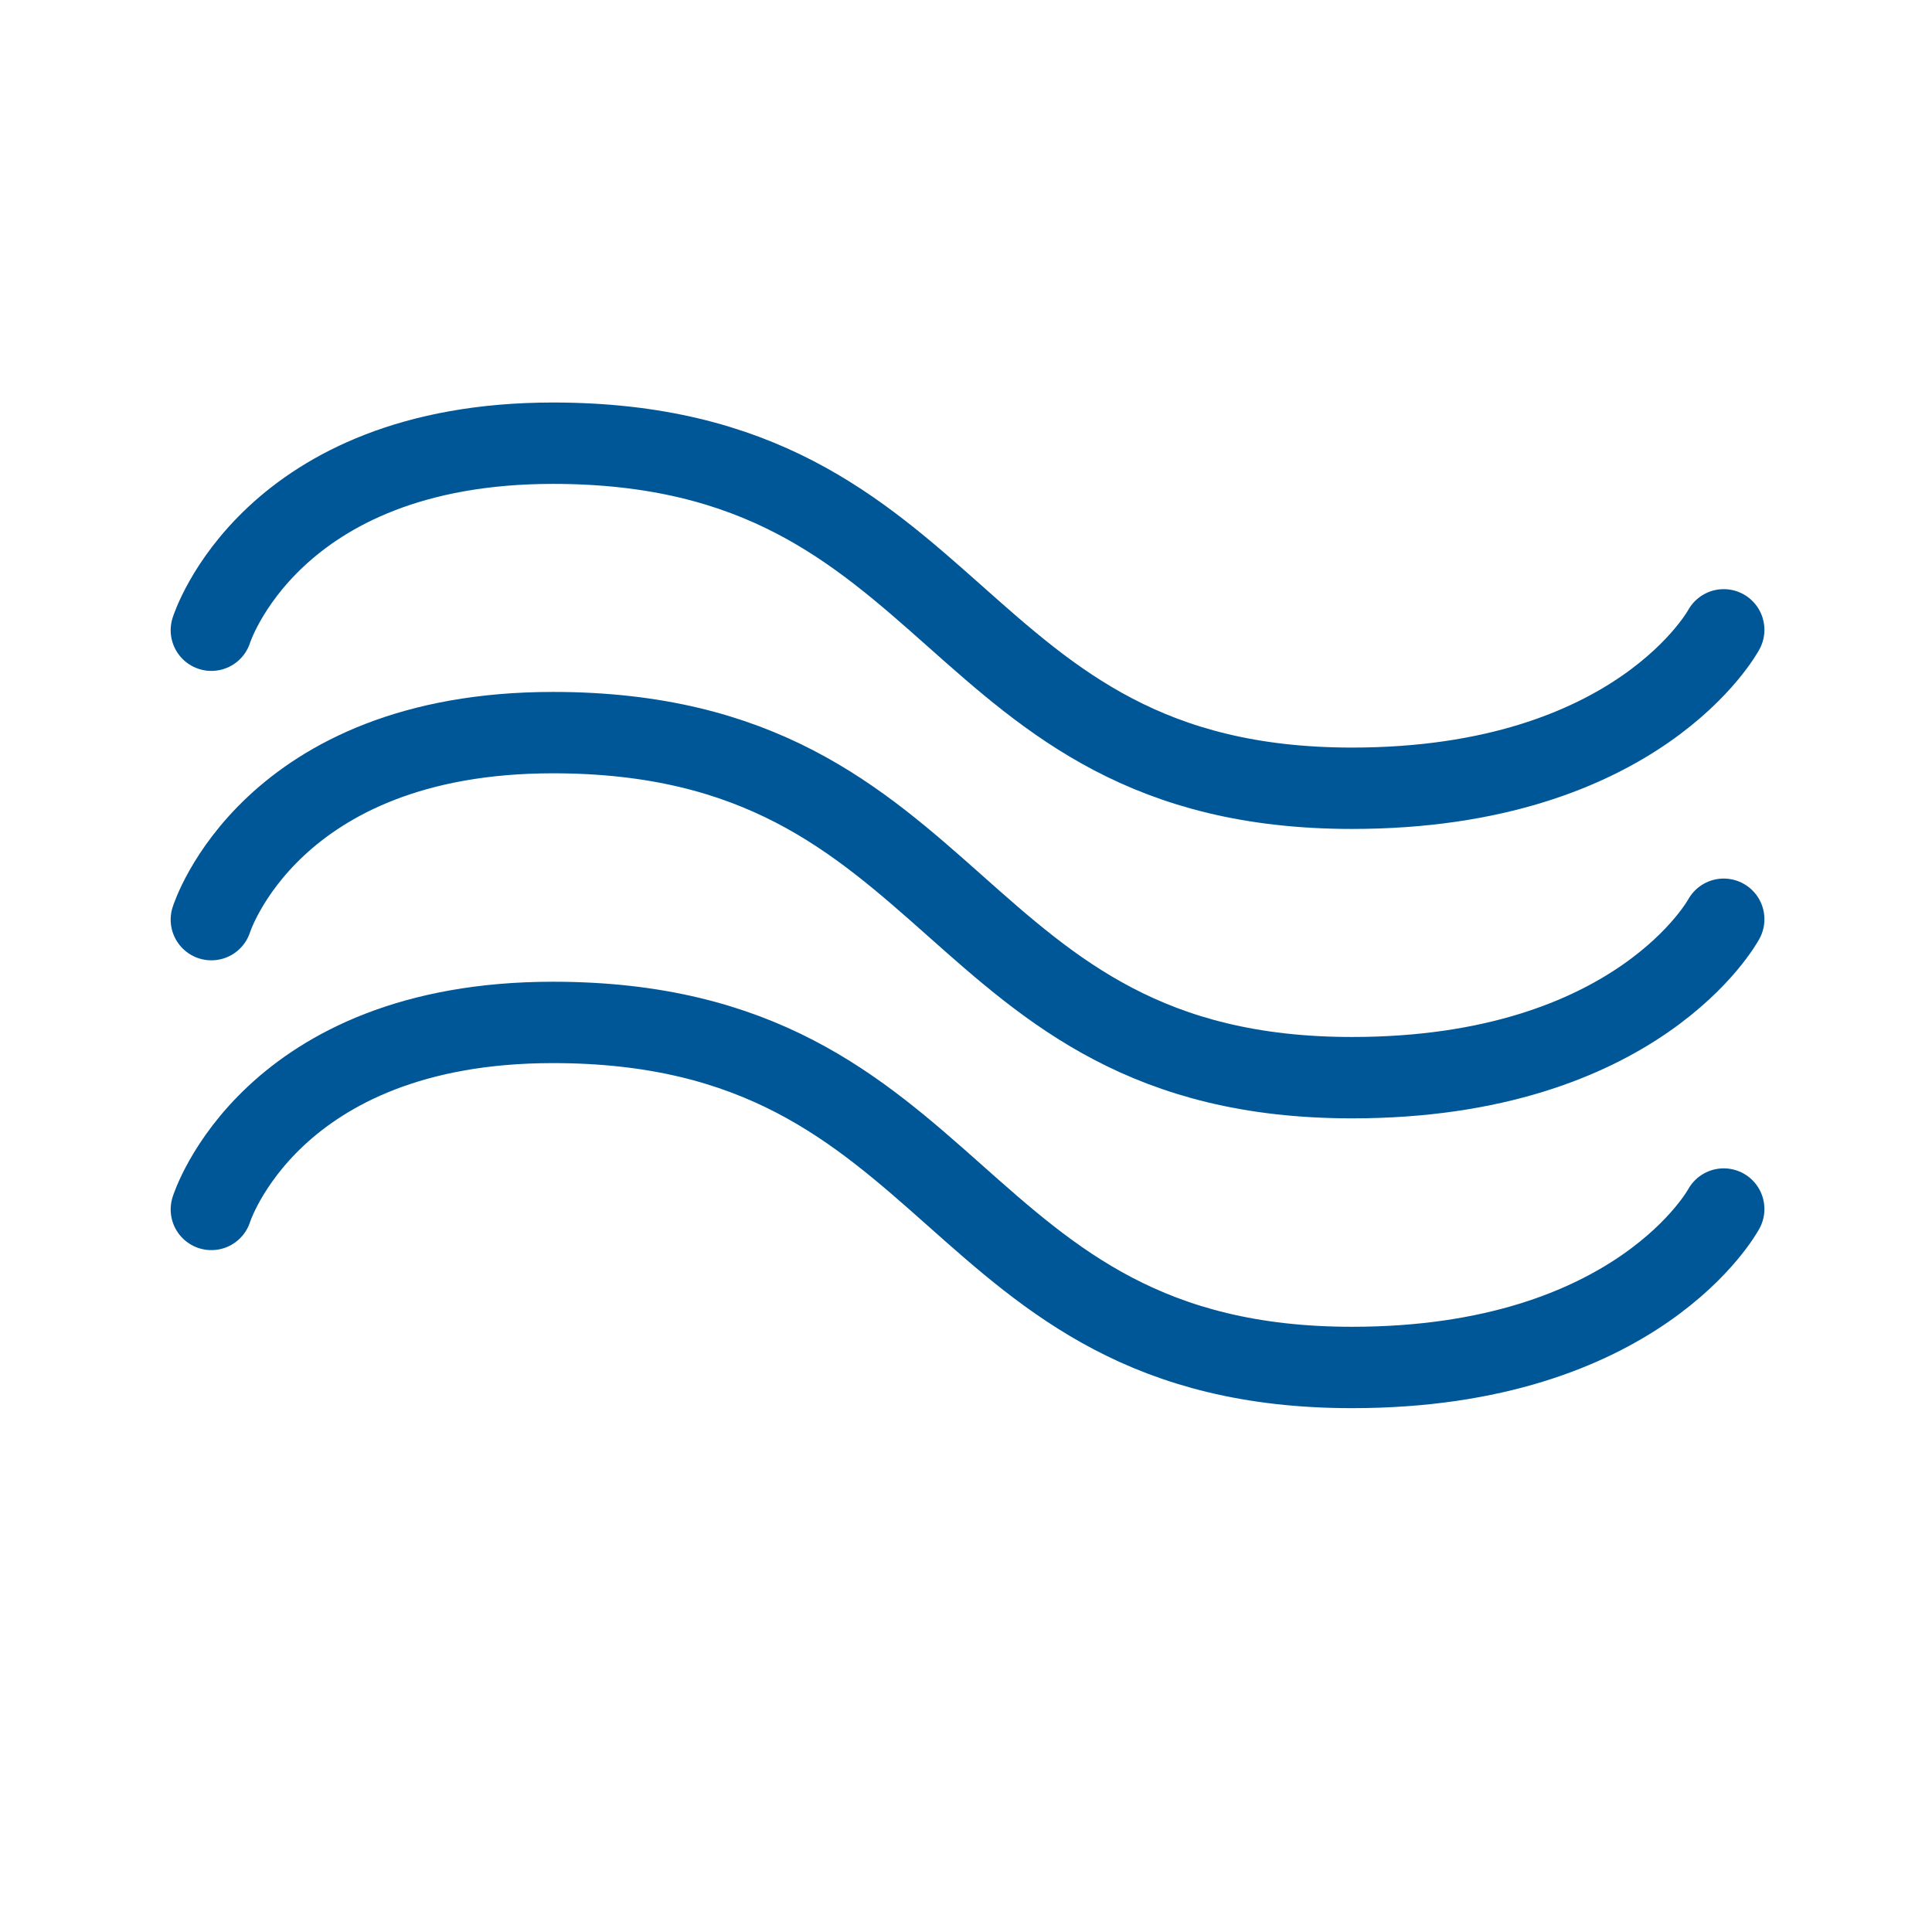
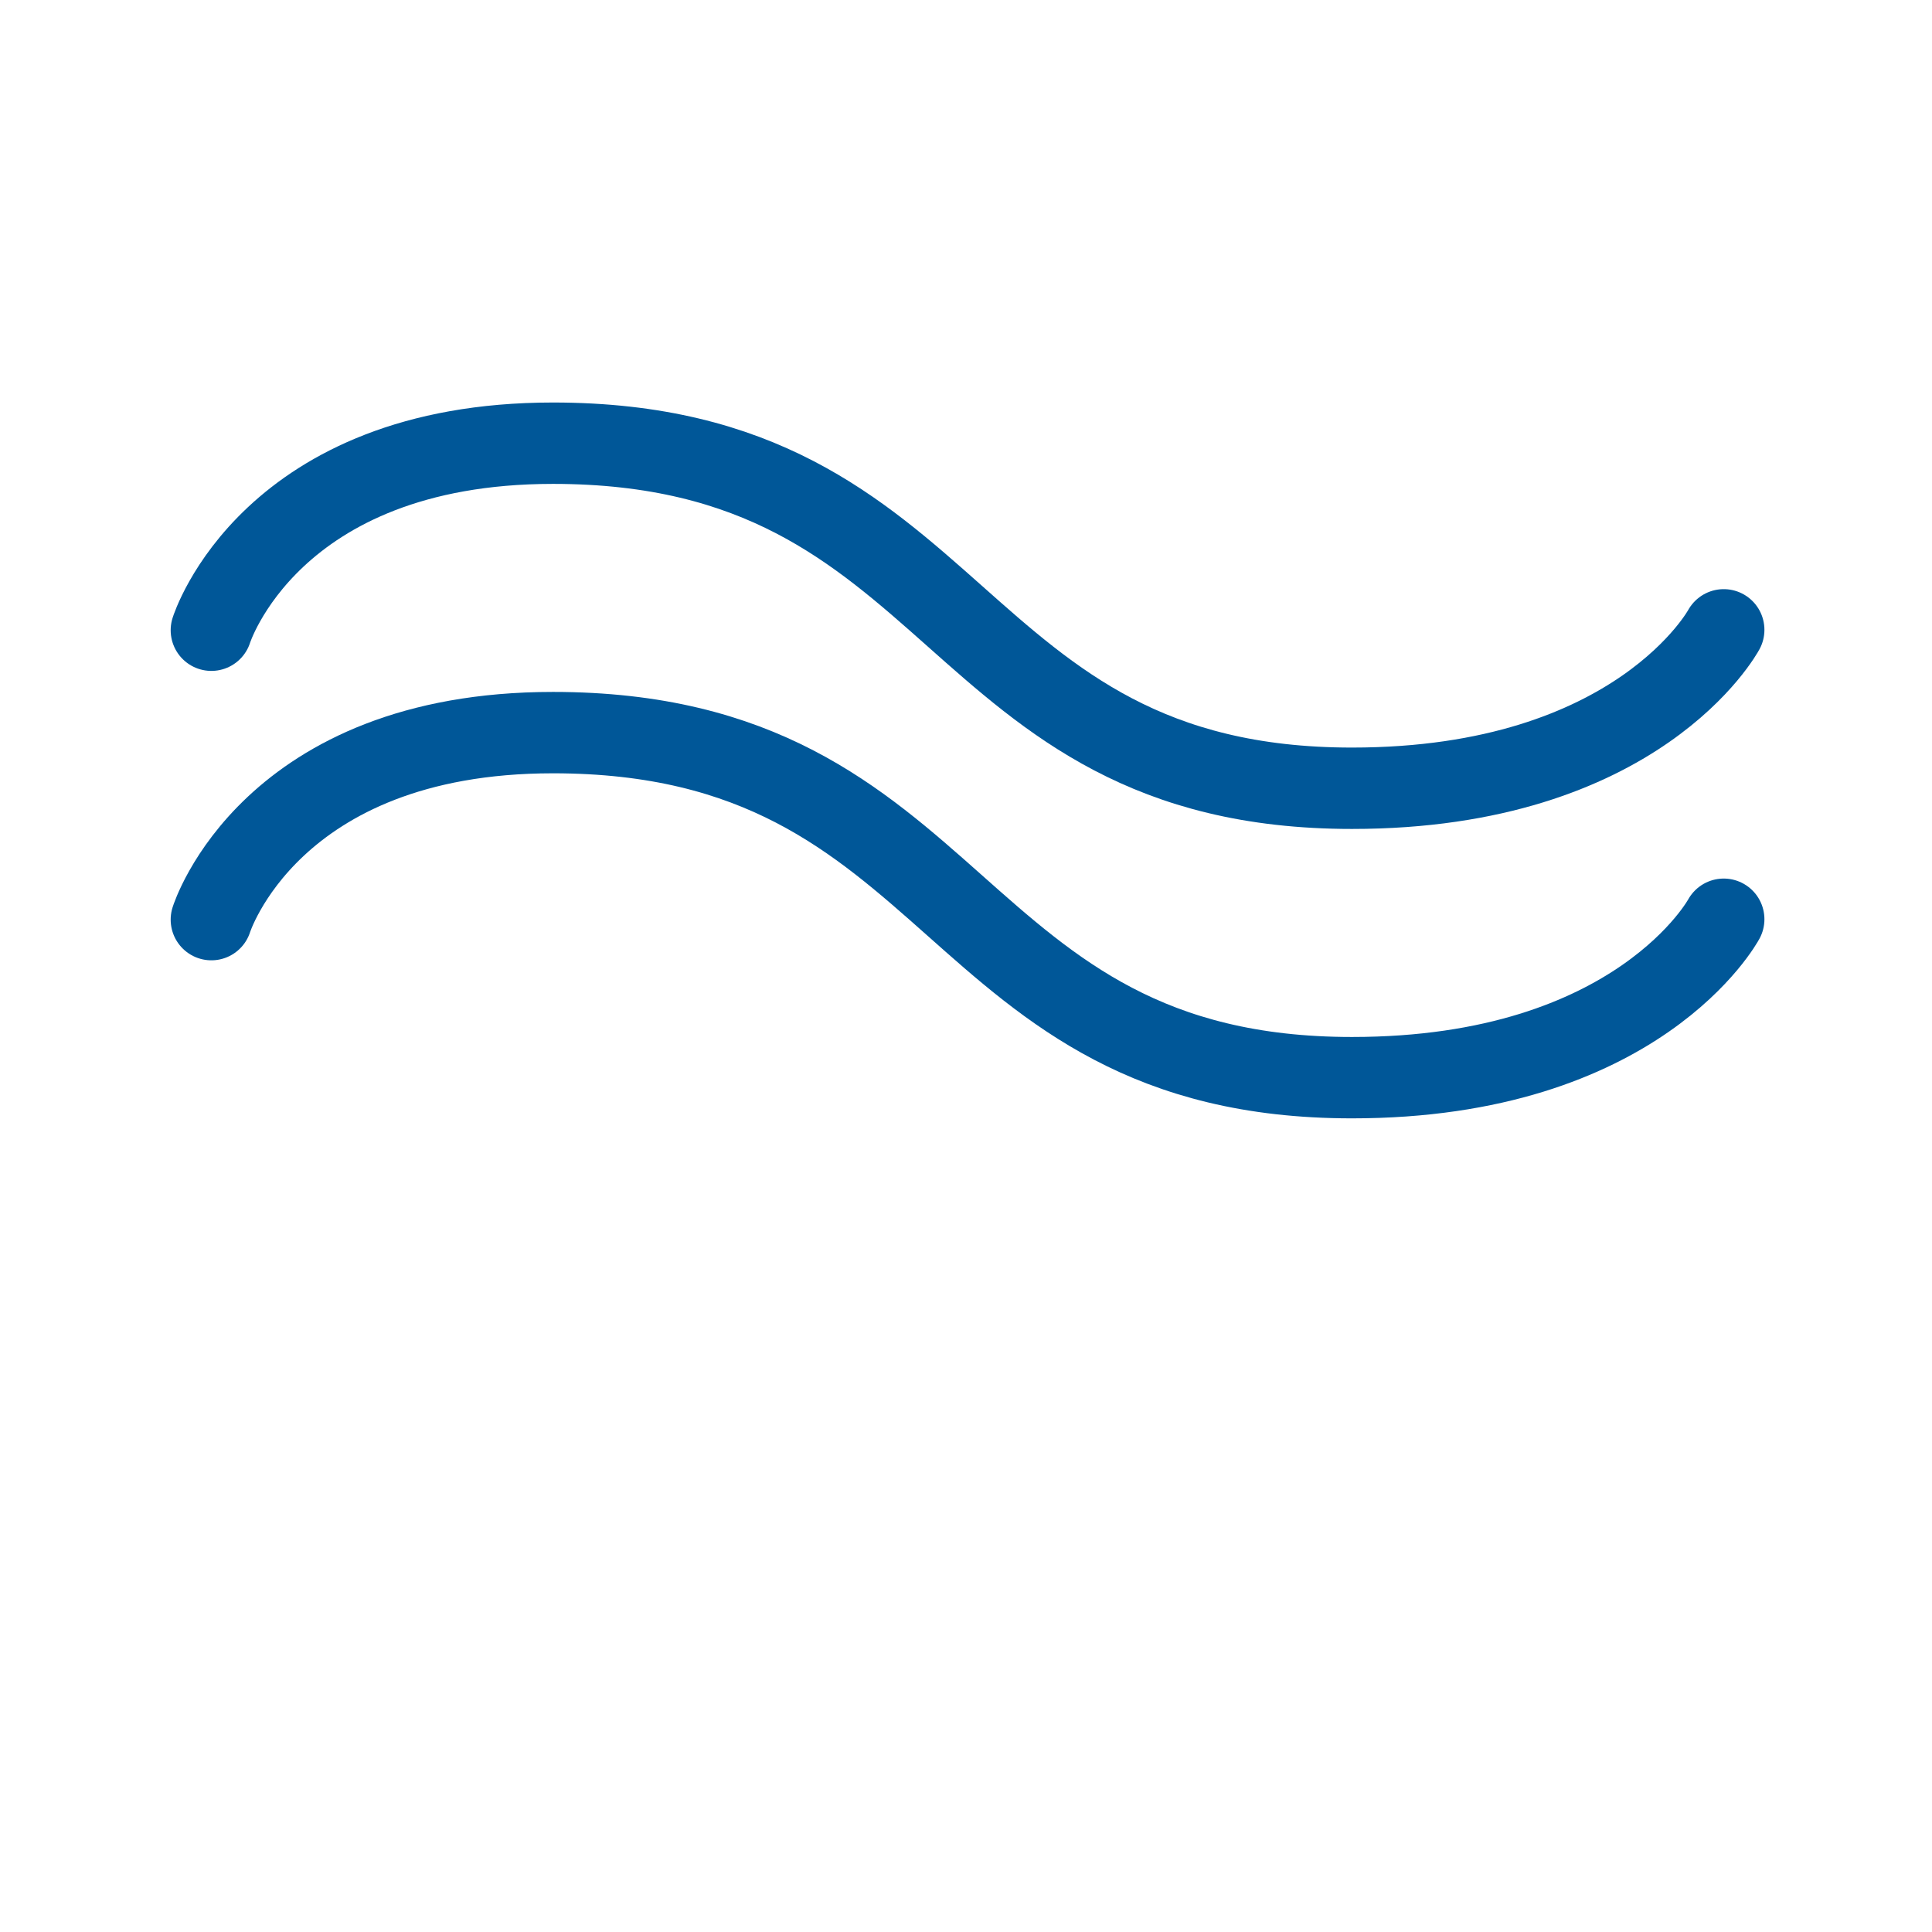
<svg xmlns="http://www.w3.org/2000/svg" version="1.1" id="Layer_1" x="0px" y="0px" viewBox="0 0 50 50" style="enable-background:new 0 0 50 50;" xml:space="preserve">
  <style type="text/css">
	.st0{fill:none;stroke:#005798;stroke-width:2.106;stroke-linecap:round;stroke-linejoin:round;stroke-miterlimit:10;}
</style>
-   <path class="st0" d="M5.47,31.3c0,0,1.51-4.84,8.84-4.84c10.69,0,10.12,8.93,20.68,8.93c7.42,0,9.62-4.1,9.62-4.1" />
  <path class="st0" d="M5.47,16.31c0,0,1.51-4.84,8.84-4.84c10.69,0,10.12,8.93,20.68,8.93c7.42,0,9.62-4.1,9.62-4.1" />
  <path class="st0" d="M5.47,23.8c0,0,1.51-4.84,8.84-4.84c10.69,0,10.12,8.93,20.68,8.93c7.42,0,9.62-4.1,9.62-4.1" />
</svg>